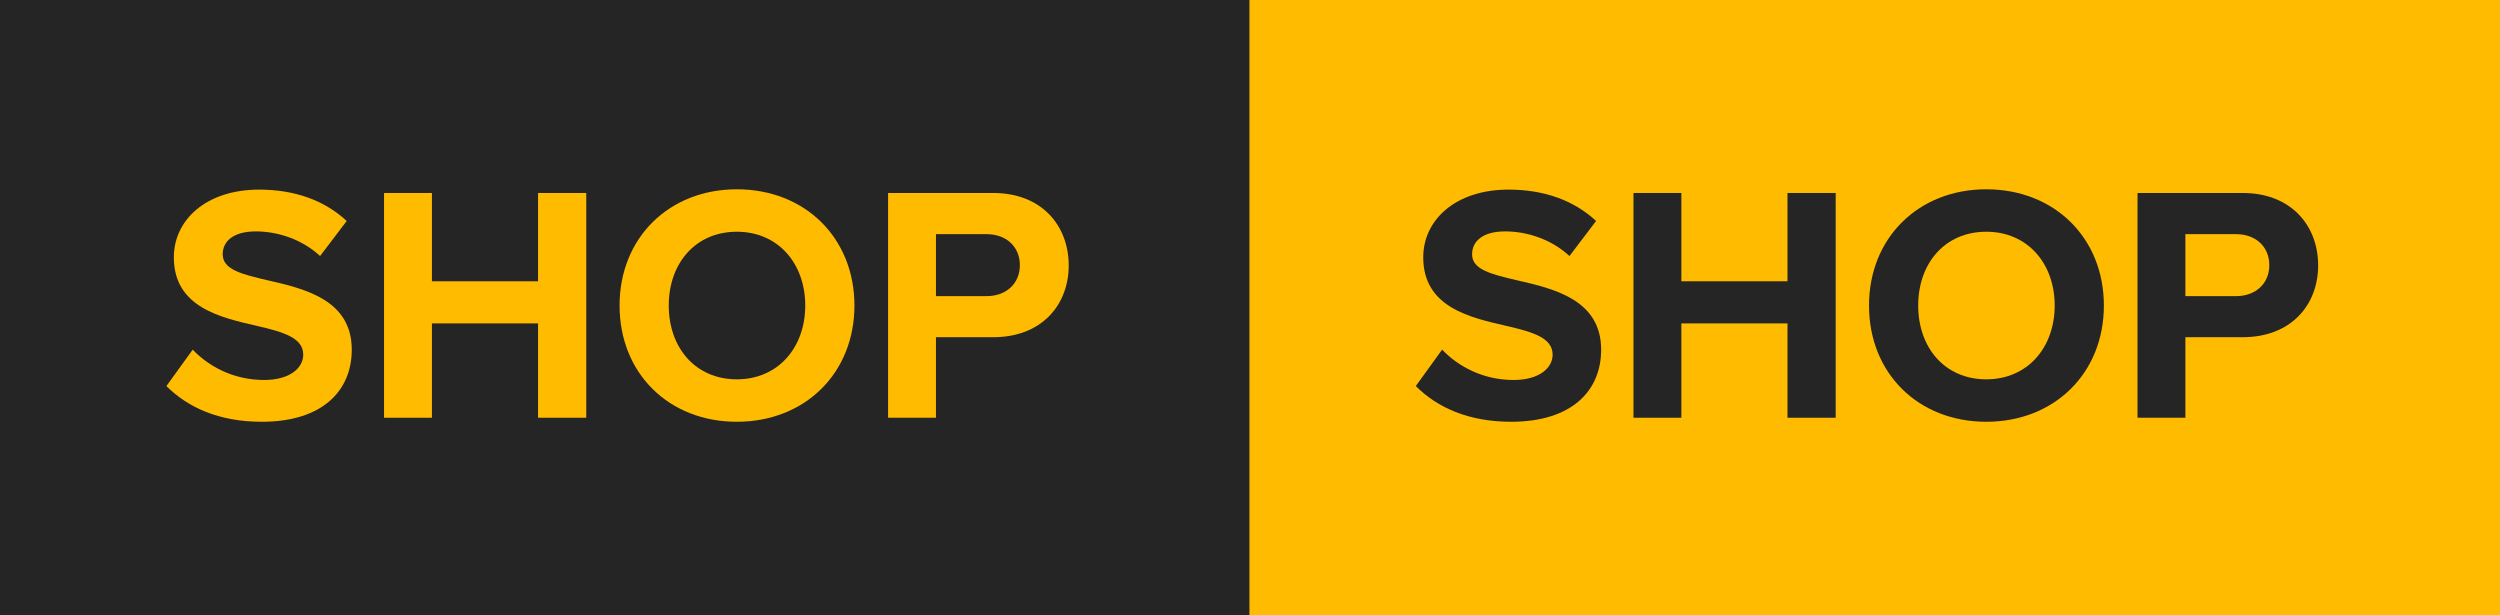
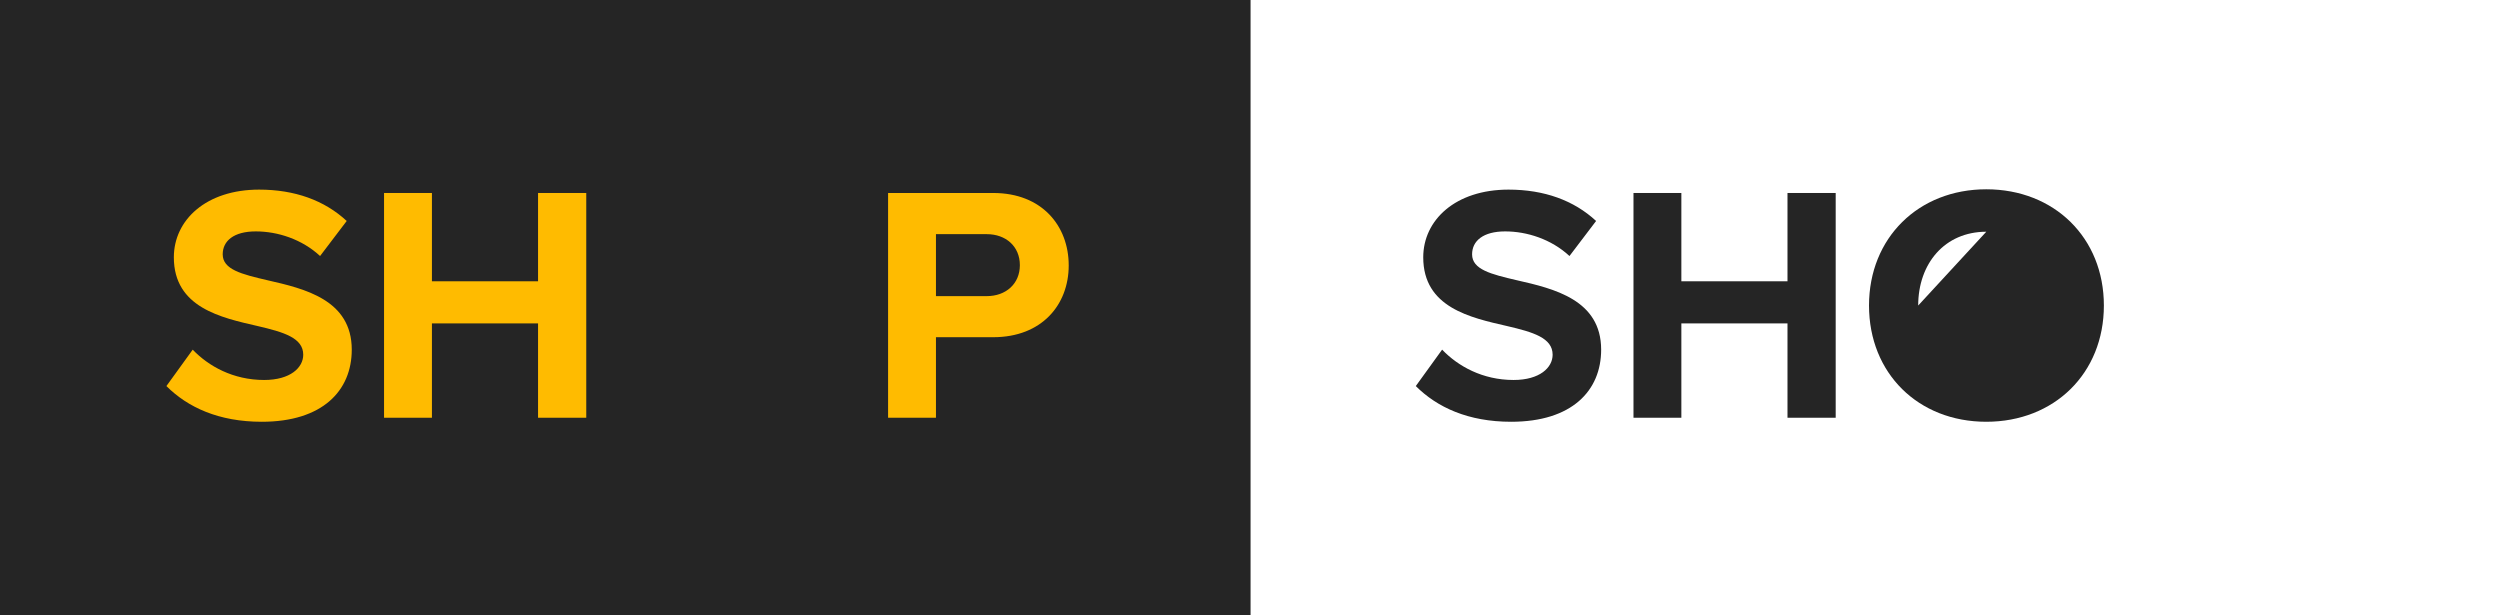
<svg xmlns="http://www.w3.org/2000/svg" id="Layer_1" data-name="Layer 1" viewBox="0 0 534.24 131.5">
  <defs>
    <style>
      .cls-1 {
        fill: #252525;
      }

      .cls-1, .cls-2 {
        stroke-width: 0px;
      }

      .cls-3 {
        isolation: isolate;
      }

      .cls-2 {
        fill: #fb0;
      }
    </style>
  </defs>
  <rect class="cls-1" width="267.24" height="131.5" />
  <g class="cls-3">
    <g class="cls-3">
      <path class="cls-2" d="m41.18,74.72c3.38,3.53,8.64,6.48,15.27,6.48,5.62,0,8.35-2.66,8.35-5.4,0-3.6-4.18-4.83-9.72-6.12-7.85-1.8-17.93-3.96-17.93-14.69,0-7.99,6.91-14.47,18.22-14.47,7.63,0,13.97,2.3,18.72,6.7l-5.69,7.49c-3.89-3.6-9.07-5.26-13.75-5.26s-7.06,2.02-7.06,4.9c0,3.24,4.03,4.25,9.58,5.54,7.92,1.8,18,4.18,18,14.83,0,8.78-6.26,15.41-19.23,15.41-9.22,0-15.84-3.1-20.38-7.63l5.62-7.78Z" />
      <path class="cls-2" d="m114.98,89.27v-20.16h-22.68v20.16h-10.23v-48.03h10.23v18.87h22.68v-18.87h10.3v48.03h-10.3Z" />
-       <path class="cls-2" d="m157.46,40.45c14.55,0,25.13,10.37,25.13,24.84s-10.58,24.84-25.13,24.84-25.06-10.37-25.06-24.84,10.58-24.84,25.06-24.84Zm0,9.07c-8.86,0-14.55,6.77-14.55,15.77s5.69,15.77,14.55,15.77,14.62-6.84,14.62-15.77-5.76-15.77-14.62-15.77Z" />
      <path class="cls-2" d="m189.78,89.27v-48.03h22.47c10.44,0,16.13,7.06,16.13,15.48s-5.76,15.34-16.13,15.34h-12.24v17.21h-10.23Zm21.1-39.24h-10.87v13.25h10.87c4.03,0,7.06-2.59,7.06-6.62s-3.02-6.62-7.06-6.62Z" />
    </g>
  </g>
-   <rect class="cls-2" x="267" width="267.24" height="131.5" />
  <g class="cls-3">
    <g class="cls-3">
      <path class="cls-1" d="m308.18,74.72c3.38,3.53,8.64,6.48,15.26,6.48,5.62,0,8.35-2.66,8.35-5.4,0-3.6-4.18-4.83-9.72-6.12-7.85-1.8-17.93-3.96-17.93-14.69,0-7.99,6.91-14.47,18.22-14.47,7.63,0,13.97,2.3,18.72,6.7l-5.69,7.49c-3.89-3.6-9.07-5.26-13.75-5.26s-7.06,2.02-7.06,4.9c0,3.24,4.03,4.25,9.58,5.54,7.92,1.8,18,4.18,18,14.83,0,8.78-6.26,15.41-19.23,15.41-9.22,0-15.84-3.1-20.38-7.63l5.62-7.78Z" />
      <path class="cls-1" d="m381.98,89.27v-20.16h-22.68v20.16h-10.23v-48.03h10.23v18.87h22.68v-18.87h10.3v48.03h-10.3Z" />
-       <path class="cls-1" d="m424.46,40.45c14.54,0,25.13,10.37,25.13,24.84s-10.58,24.84-25.13,24.84-25.06-10.37-25.06-24.84,10.58-24.84,25.06-24.84Zm0,9.07c-8.86,0-14.55,6.77-14.55,15.77s5.69,15.77,14.55,15.77,14.62-6.84,14.62-15.77-5.76-15.77-14.62-15.77Z" />
-       <path class="cls-1" d="m456.78,89.27v-48.03h22.47c10.44,0,16.13,7.06,16.13,15.48s-5.76,15.34-16.13,15.34h-12.24v17.21h-10.23Zm21.1-39.24h-10.87v13.25h10.87c4.03,0,7.06-2.59,7.06-6.62s-3.02-6.62-7.06-6.62Z" />
+       <path class="cls-1" d="m424.46,40.45c14.54,0,25.13,10.37,25.13,24.84s-10.58,24.84-25.13,24.84-25.06-10.37-25.06-24.84,10.58-24.84,25.06-24.84Zm0,9.07c-8.86,0-14.55,6.77-14.55,15.77Z" />
    </g>
  </g>
</svg>